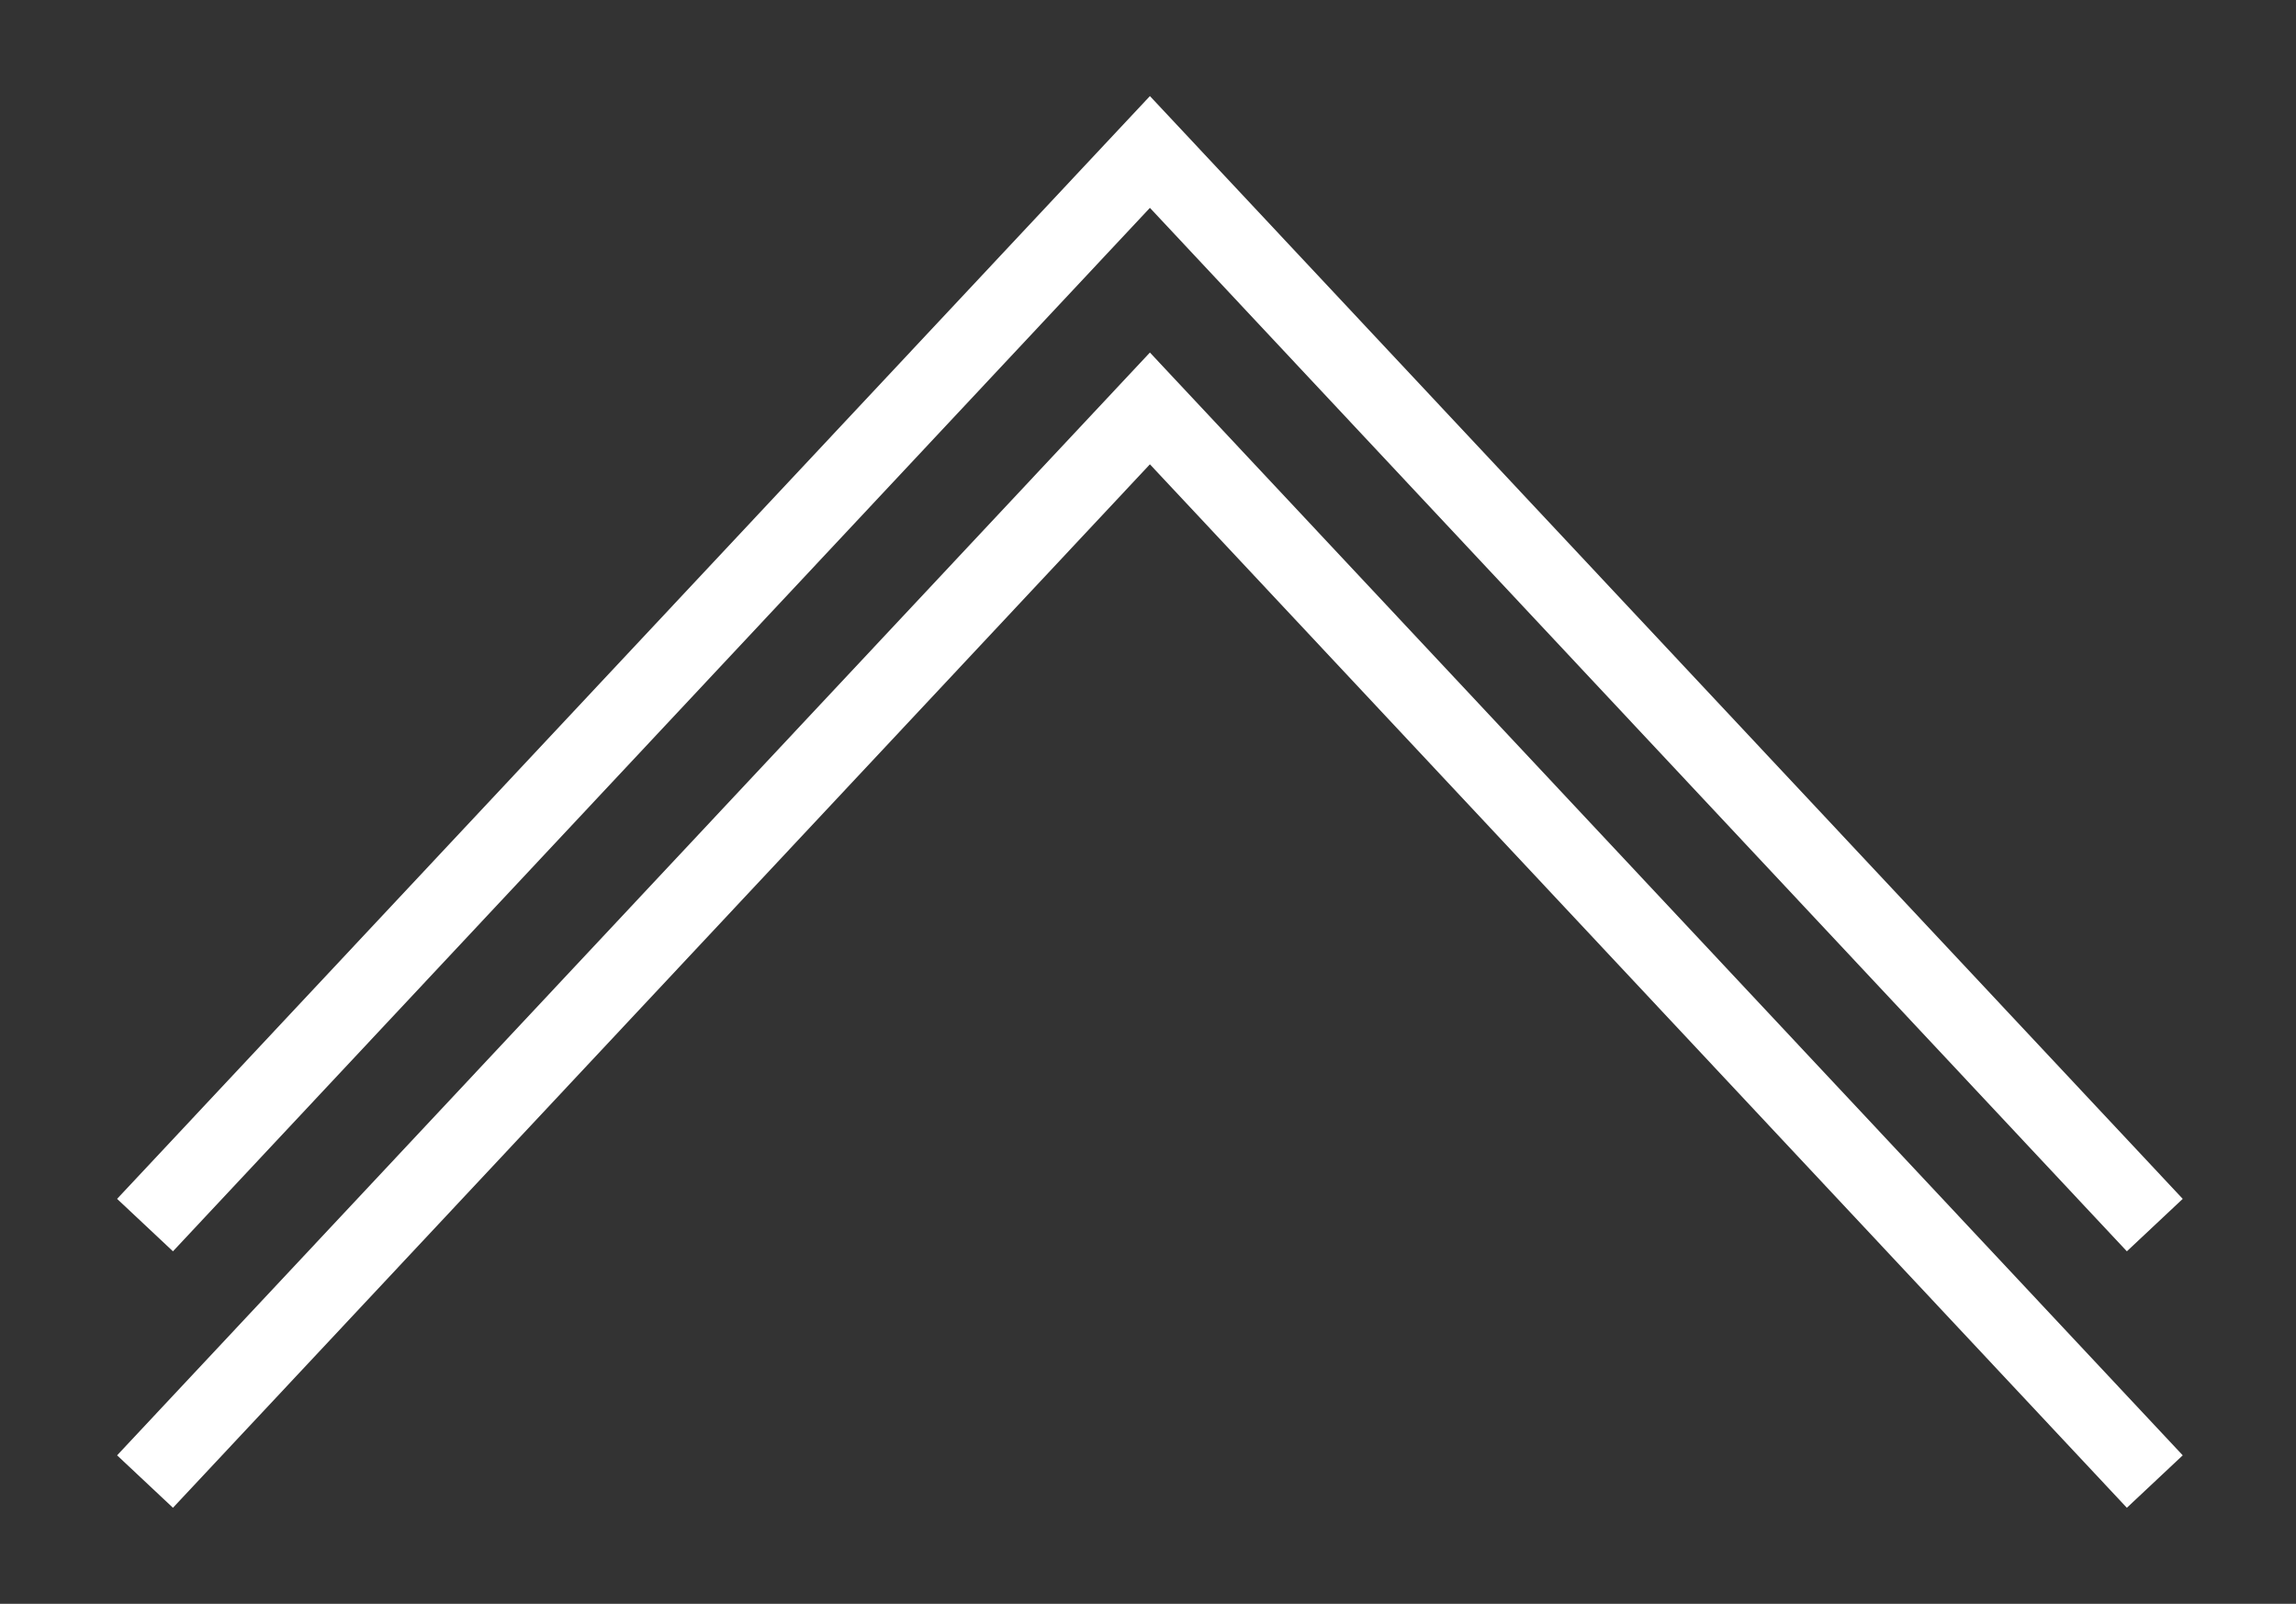
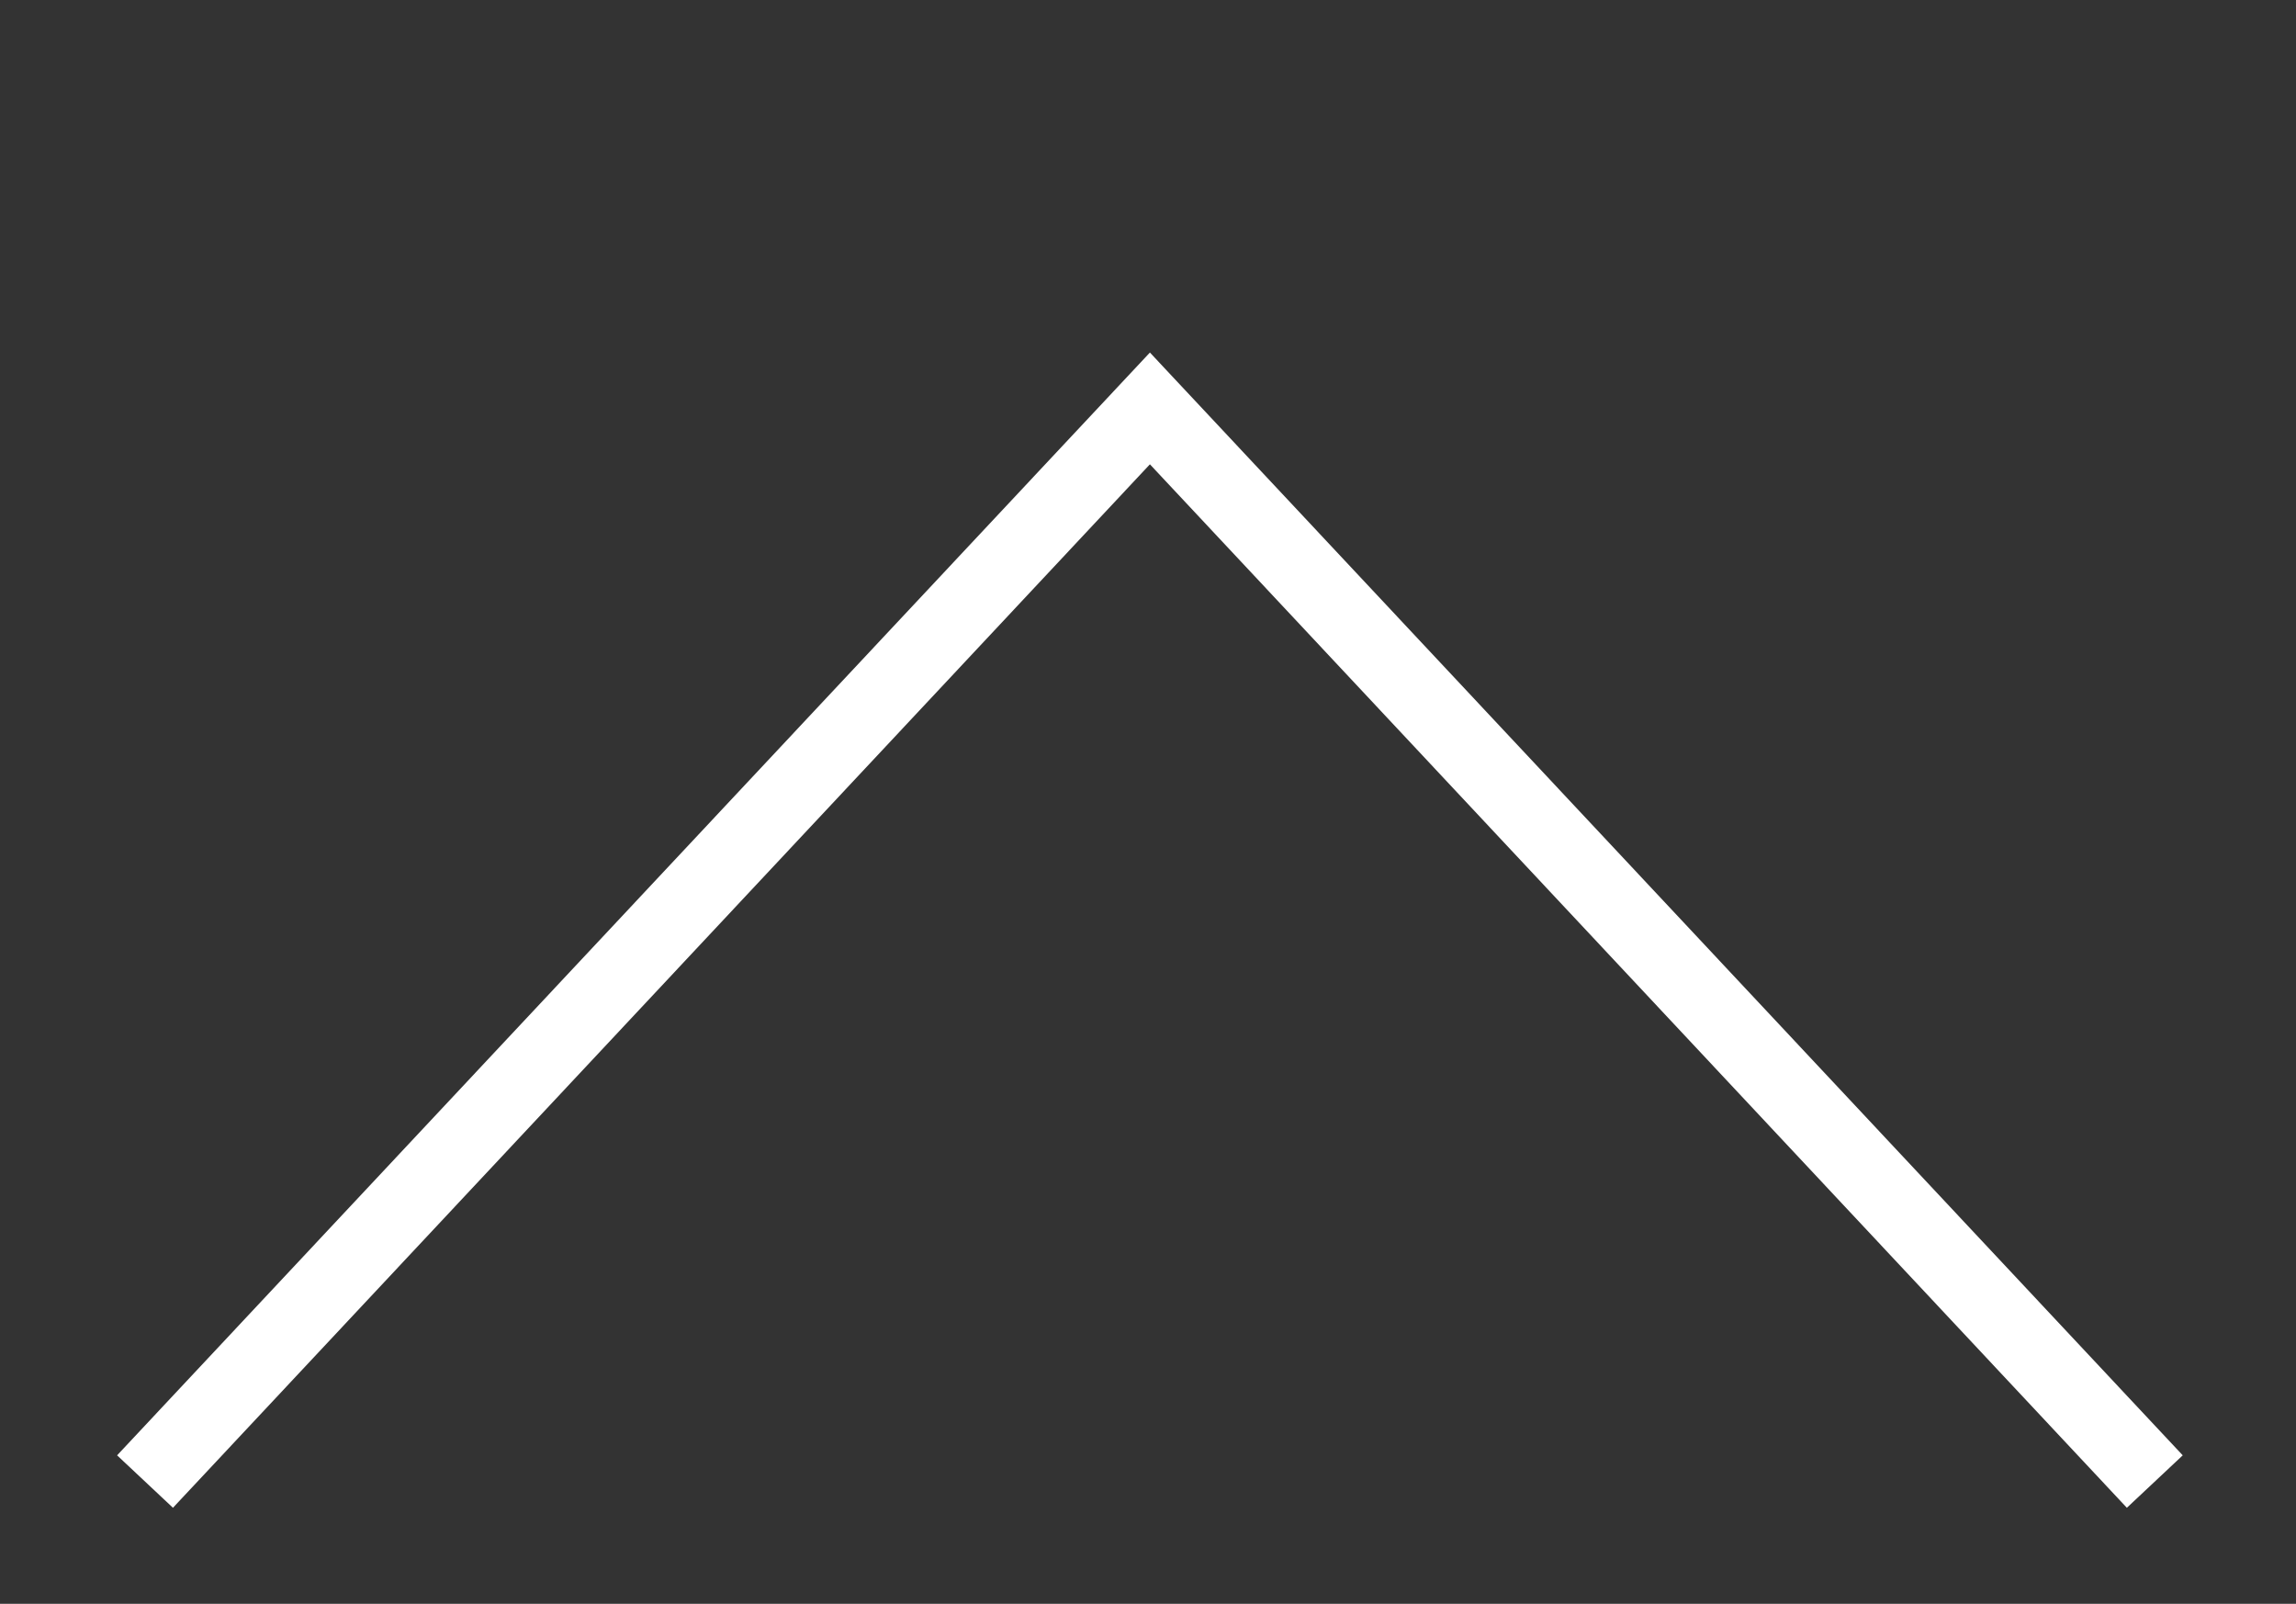
<svg xmlns="http://www.w3.org/2000/svg" version="1.1" id="Layer_1" x="0px" y="0px" viewBox="0 0 60 41.9" style="enable-background:new 0 0 60 41.9;" xml:space="preserve" width="60" height="41.9">
  <rect x="0" y="0" width="60" height="41.9" fill="#333333" stroke="none" />
  <style type="text/css">
	.st0{fill:#FFFFFF;}
</style>
  <g>
-     <polygon class="st0" points="57.04,31.32 55.58,32.69 30.05,5.43 4.52,32.69 3.06,31.32 30.05,2.51  " />
-   </g>
+     </g>
  <g>
    <polygon class="st0" points="57.04,38.02 55.58,39.39 30.05,12.13 4.52,39.39 3.06,38.02 30.05,9.21  " />
  </g>
</svg>